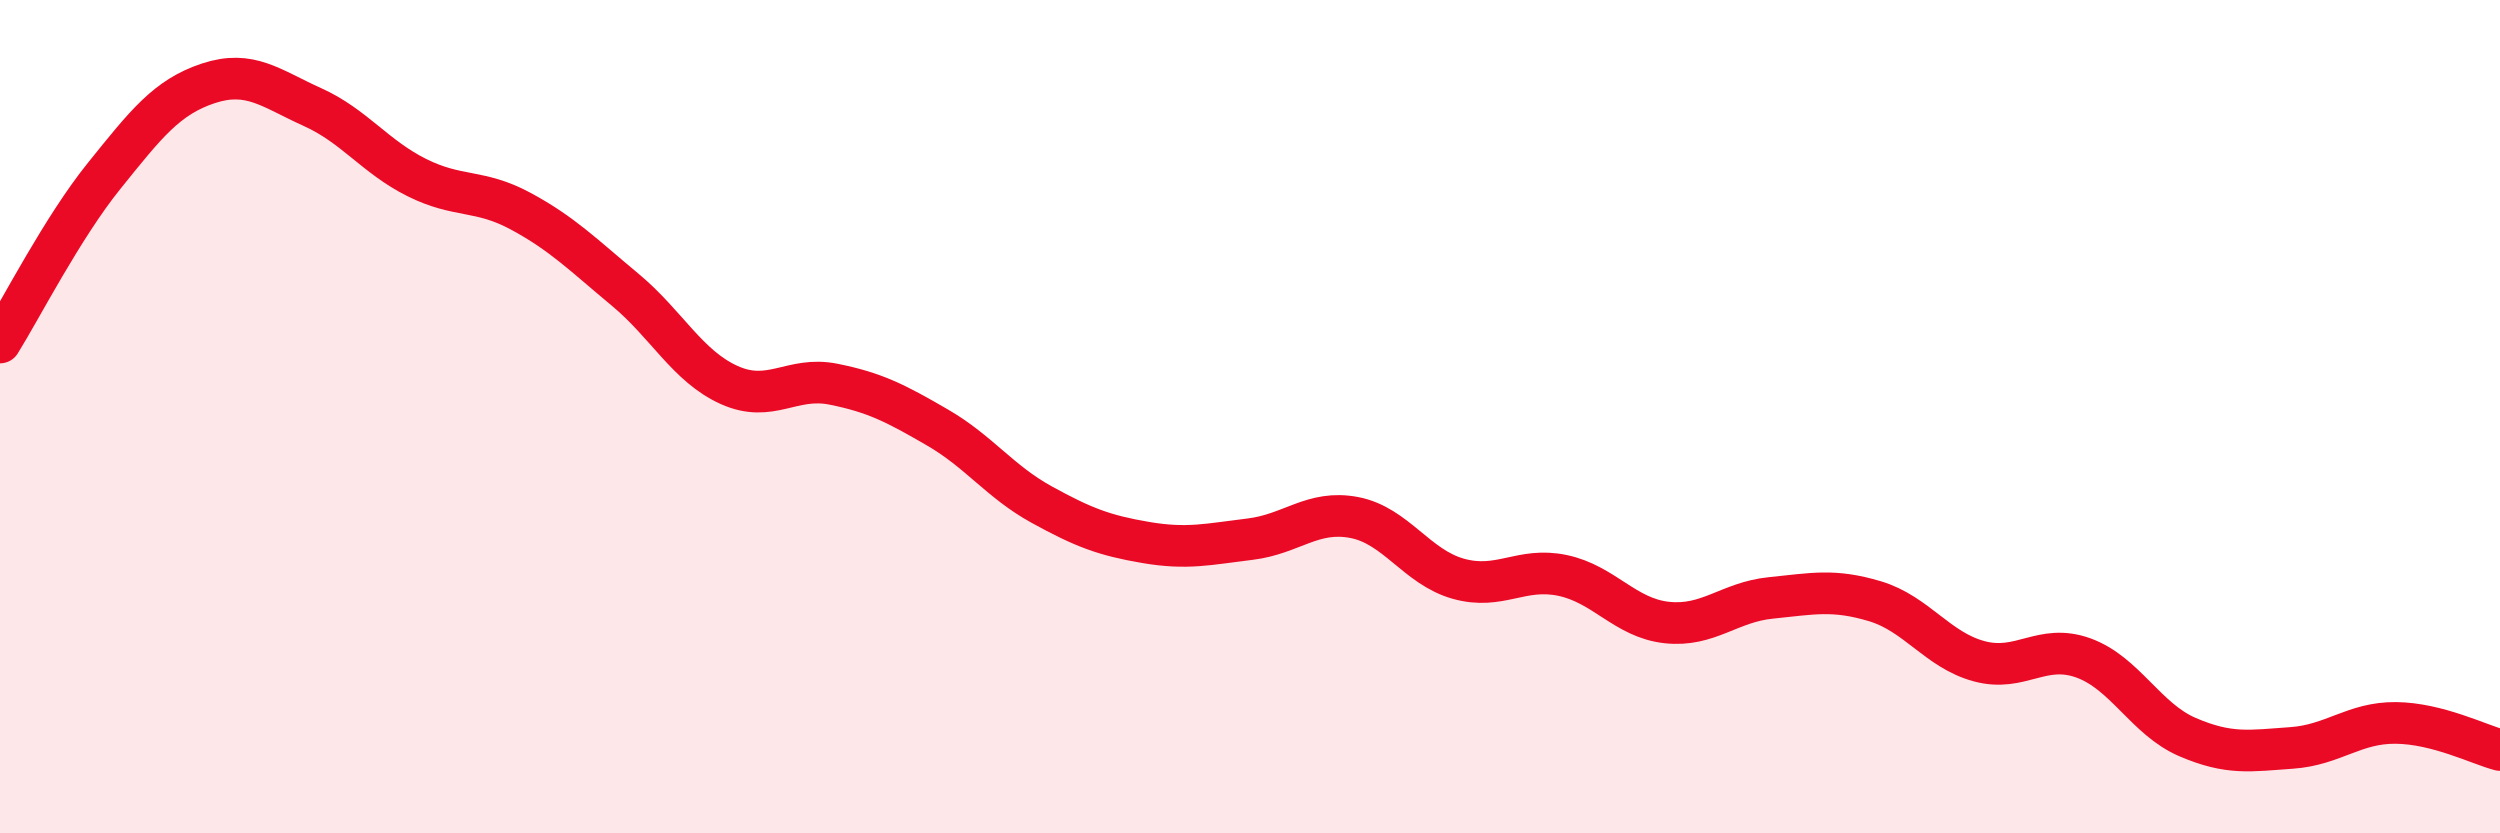
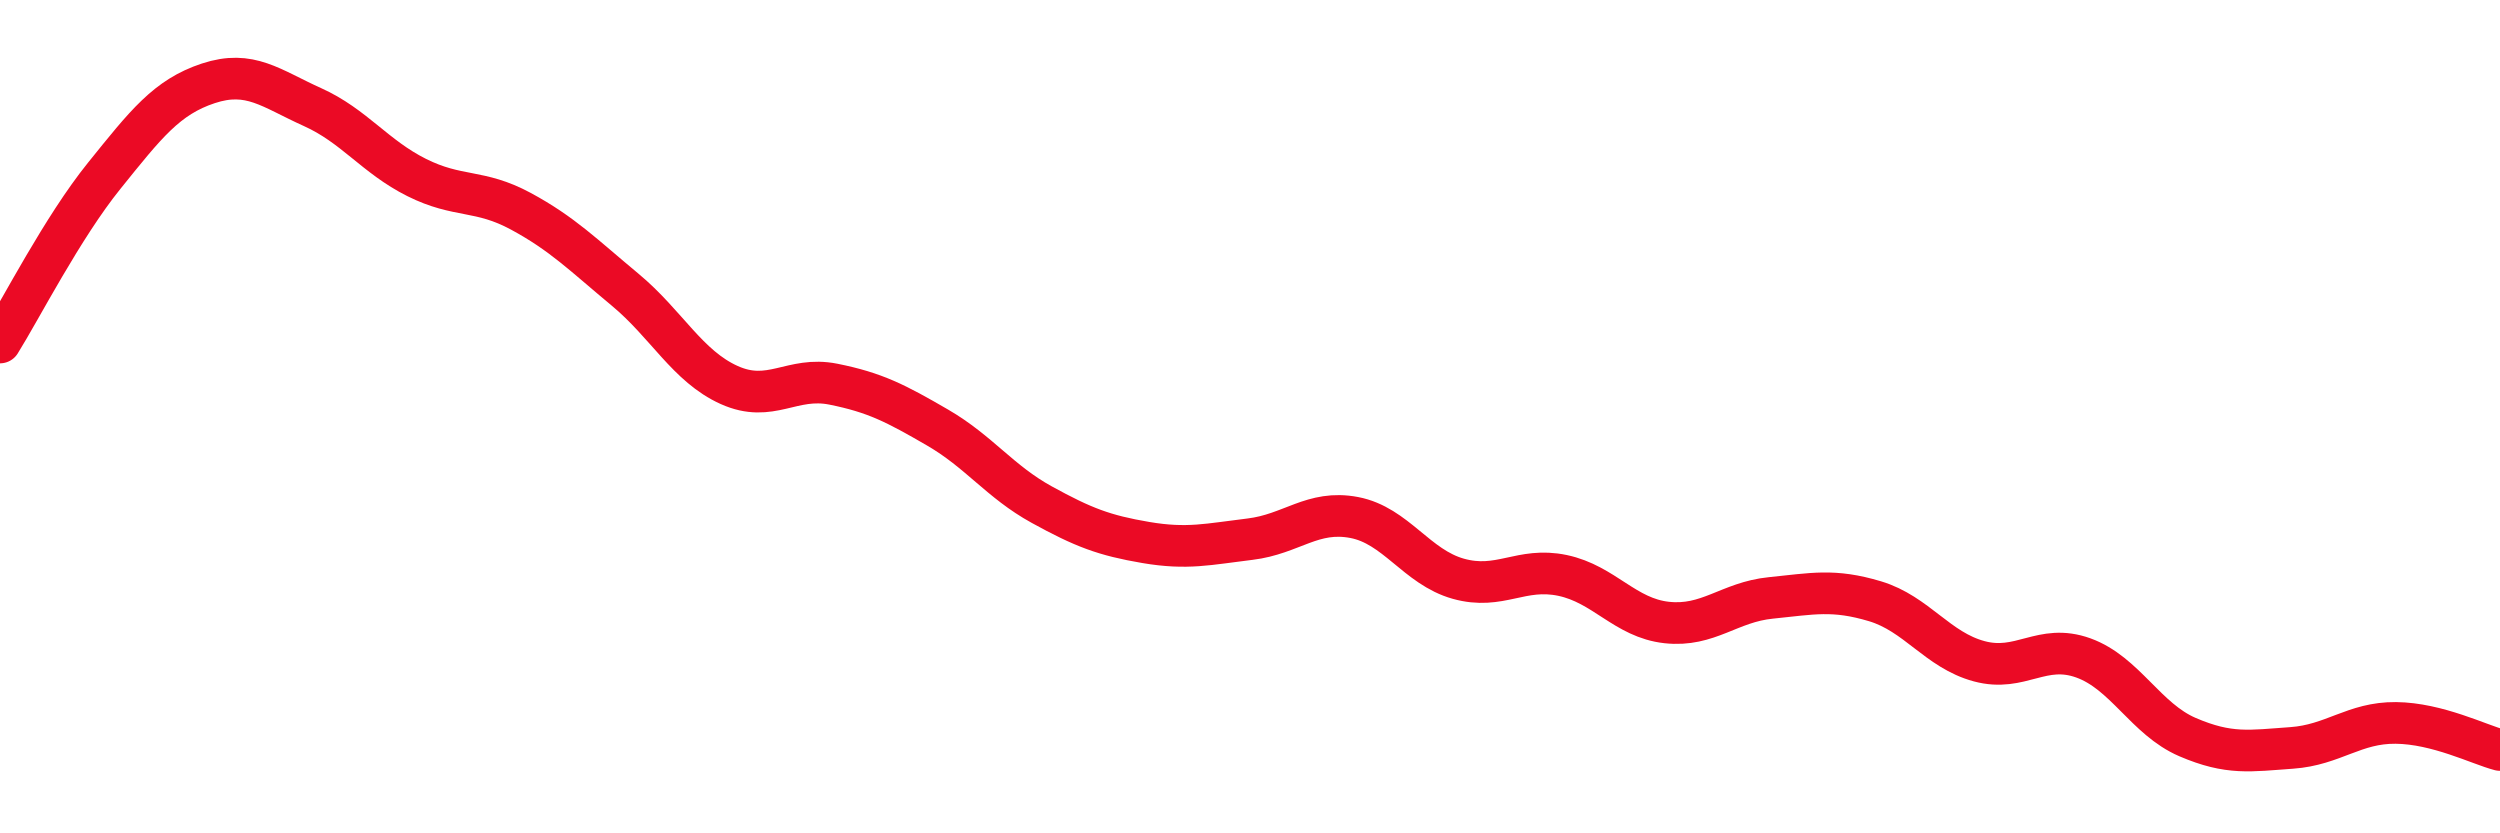
<svg xmlns="http://www.w3.org/2000/svg" width="60" height="20" viewBox="0 0 60 20">
-   <path d="M 0,8.22 C 0.5,7.42 1.5,5.46 2.5,4.22 C 3.5,2.98 4,2.33 5,2 C 6,1.67 6.5,2.12 7.5,2.57 C 8.5,3.02 9,3.76 10,4.26 C 11,4.76 11.5,4.53 12.5,5.07 C 13.5,5.61 14,6.12 15,6.95 C 16,7.78 16.5,8.79 17.5,9.24 C 18.5,9.69 19,9.02 20,9.22 C 21,9.42 21.5,9.68 22.5,10.26 C 23.5,10.84 24,11.56 25,12.11 C 26,12.66 26.5,12.85 27.5,13.02 C 28.5,13.19 29,13.06 30,12.94 C 31,12.82 31.5,12.23 32.5,12.42 C 33.5,12.61 34,13.61 35,13.89 C 36,14.17 36.5,13.6 37.5,13.81 C 38.5,14.02 39,14.83 40,14.94 C 41,15.05 41.5,14.45 42.5,14.35 C 43.5,14.25 44,14.13 45,14.43 C 46,14.73 46.5,15.6 47.5,15.87 C 48.5,16.14 49,15.43 50,15.79 C 51,16.15 51.5,17.26 52.5,17.69 C 53.5,18.12 54,18.02 55,17.95 C 56,17.88 56.5,17.34 57.5,17.35 C 58.5,17.36 59.5,17.87 60,18L60 20L0 20Z" fill="#EB0A25" opacity="0.1" stroke-linecap="round" stroke-linejoin="round" />
  <path d="M 0,8.22 C 0.5,7.42 1.5,5.46 2.5,4.22 C 3.5,2.98 4,2.33 5,2 C 6,1.67 6.5,2.12 7.5,2.57 C 8.5,3.02 9,3.76 10,4.26 C 11,4.76 11.5,4.53 12.5,5.07 C 13.5,5.61 14,6.12 15,6.95 C 16,7.78 16.5,8.79 17.5,9.24 C 18.5,9.69 19,9.02 20,9.22 C 21,9.42 21.5,9.68 22.5,10.26 C 23.5,10.84 24,11.56 25,12.11 C 26,12.66 26.5,12.85 27.5,13.02 C 28.5,13.19 29,13.06 30,12.94 C 31,12.82 31.5,12.23 32.5,12.42 C 33.5,12.61 34,13.61 35,13.89 C 36,14.17 36.5,13.6 37.5,13.81 C 38.5,14.02 39,14.83 40,14.94 C 41,15.05 41.5,14.45 42.5,14.35 C 43.5,14.25 44,14.13 45,14.43 C 46,14.73 46.5,15.6 47.5,15.87 C 48.5,16.14 49,15.43 50,15.79 C 51,16.15 51.5,17.26 52.5,17.69 C 53.5,18.12 54,18.02 55,17.95 C 56,17.88 56.5,17.34 57.5,17.35 C 58.5,17.36 59.5,17.87 60,18" stroke="#EB0A25" stroke-width="1" fill="none" stroke-linecap="round" stroke-linejoin="round" />
</svg>